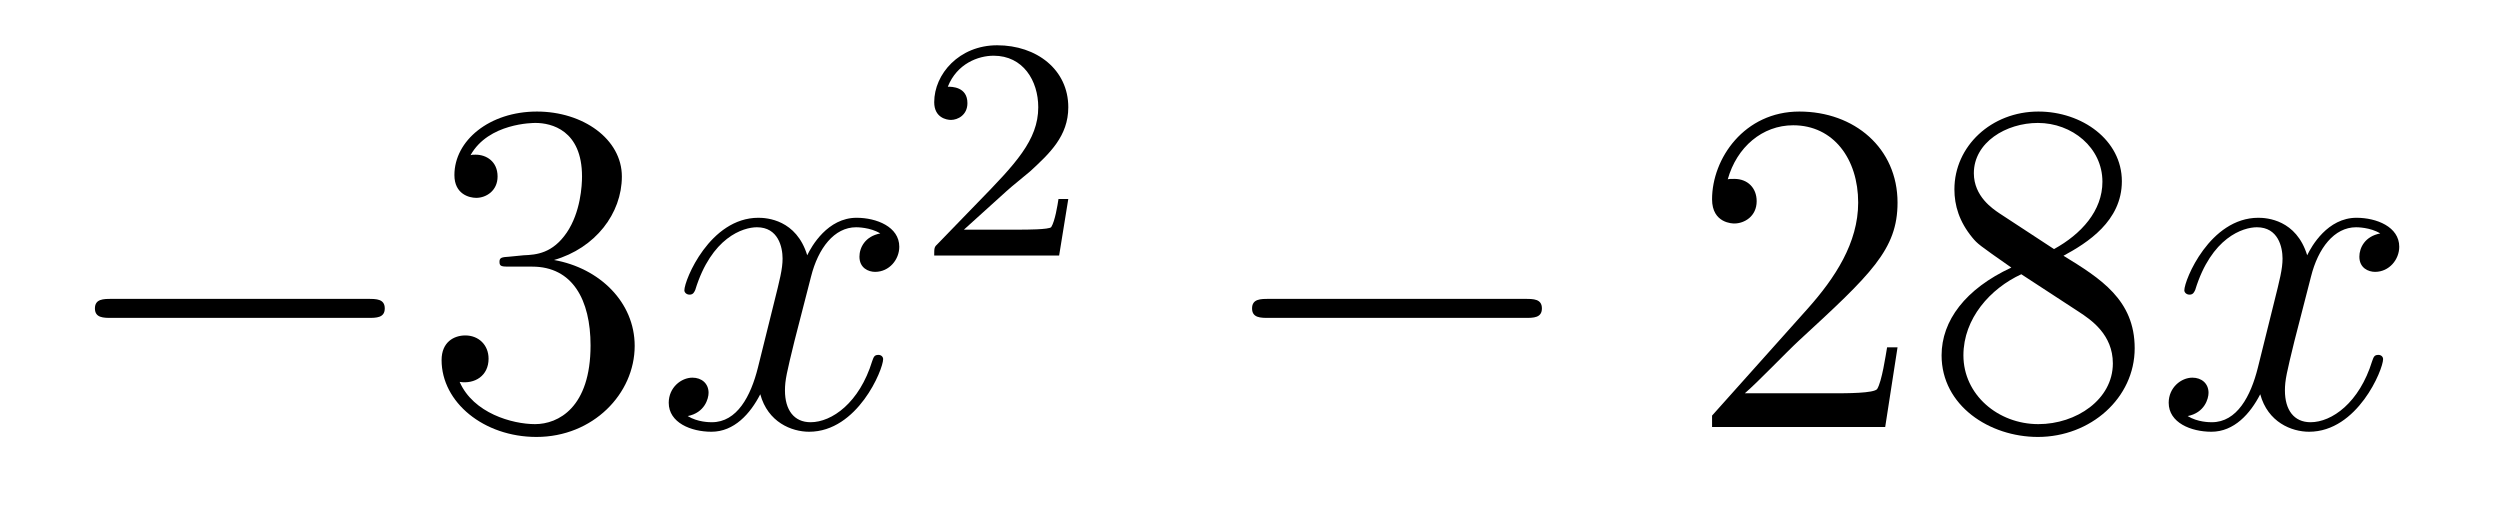
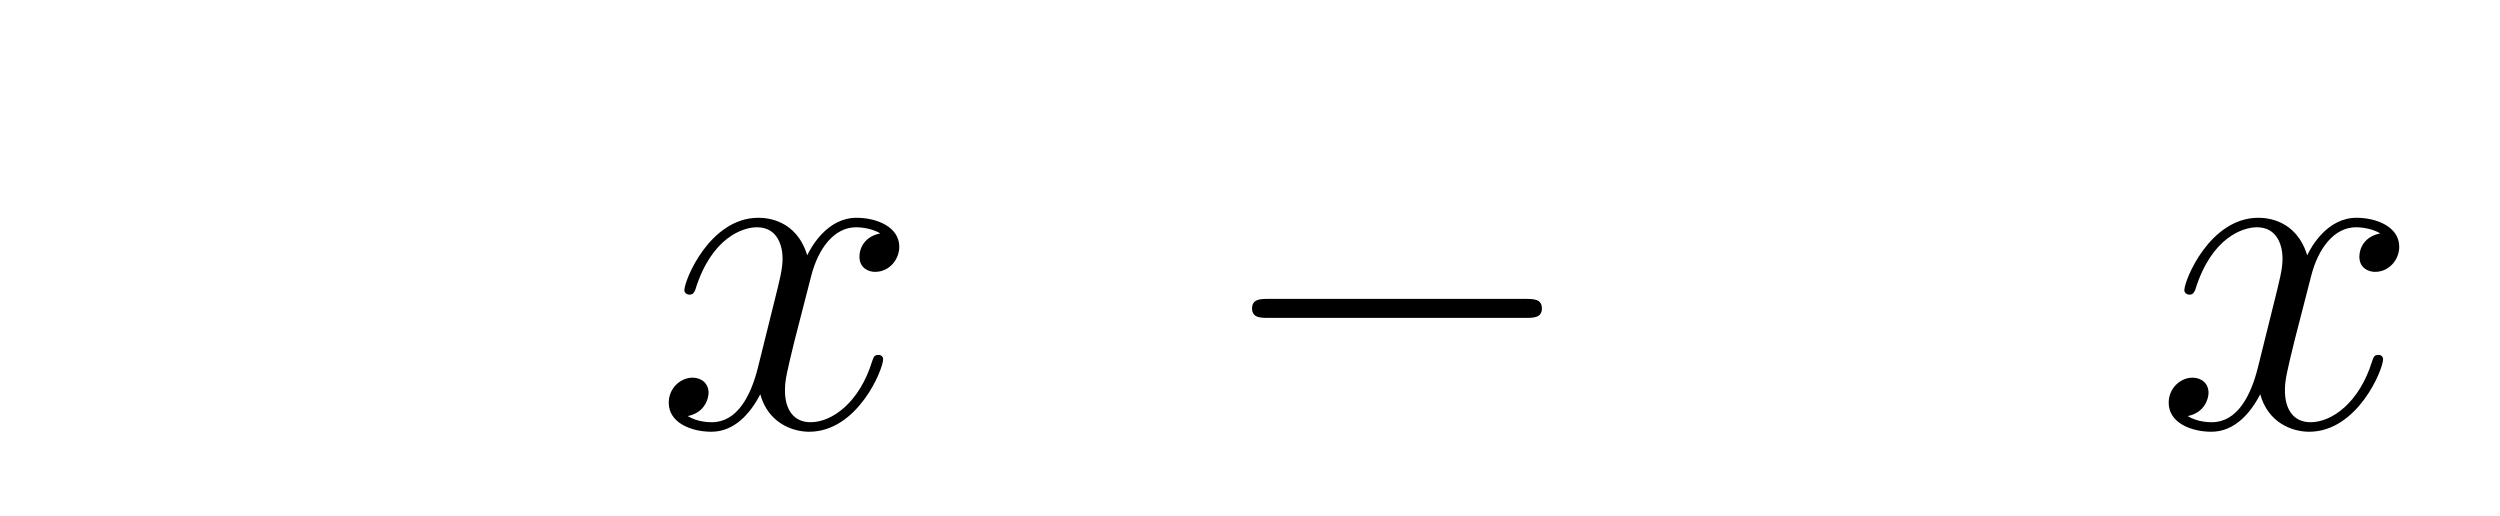
<svg xmlns="http://www.w3.org/2000/svg" height="13pt" version="1.1" viewBox="0 -13 63 13" width="63pt">
  <g id="page1">
    <g transform="matrix(1 0 0 1 -127 652)">
-       <path d="M136.278 -656.989C136.481 -656.989 136.696 -656.989 136.696 -657.228C136.696 -657.468 136.481 -657.468 136.278 -657.468H129.811C129.608 -657.468 129.392 -657.468 129.392 -657.228C129.392 -656.989 129.608 -656.989 129.811 -656.989H136.278Z" fill-rule="evenodd" />
-       <path d="M139.838 -658.532C139.635 -658.52 139.587 -658.507 139.587 -658.4C139.587 -658.281 139.647 -658.281 139.862 -658.281H140.412C141.428 -658.281 141.882 -657.444 141.882 -656.296C141.882 -654.73 141.069 -654.312 140.483 -654.312C139.91 -654.312 138.929 -654.587 138.583 -655.376C138.965 -655.316 139.312 -655.531 139.312 -655.961C139.312 -656.308 139.061 -656.547 138.726 -656.547C138.439 -656.547 138.128 -656.38 138.128 -655.926C138.128 -654.862 139.192 -653.989 140.519 -653.989C141.942 -653.989 142.994 -655.077 142.994 -656.284C142.994 -657.384 142.109 -658.245 140.961 -658.448C142.001 -658.747 142.671 -659.619 142.671 -660.552C142.671 -661.496 141.691 -662.189 140.531 -662.189C139.336 -662.189 138.451 -661.46 138.451 -660.588C138.451 -660.109 138.822 -660.014 139.001 -660.014C139.252 -660.014 139.539 -660.193 139.539 -660.552C139.539 -660.934 139.252 -661.102 138.989 -661.102C138.917 -661.102 138.894 -661.102 138.858 -661.09C139.312 -661.902 140.436 -661.902 140.495 -661.902C140.89 -661.902 141.667 -661.723 141.667 -660.552C141.667 -660.325 141.631 -659.655 141.284 -659.141C140.926 -658.615 140.519 -658.579 140.196 -658.567L139.838 -658.532Z" fill-rule="evenodd" />
      <path d="M149.183 -659.117C148.801 -659.046 148.658 -658.759 148.658 -658.532C148.658 -658.245 148.885 -658.149 149.052 -658.149C149.411 -658.149 149.662 -658.46 149.662 -658.782C149.662 -659.285 149.088 -659.512 148.586 -659.512C147.857 -659.512 147.45 -658.794 147.342 -658.567C147.068 -659.464 146.326 -659.512 146.111 -659.512C144.892 -659.512 144.246 -657.946 144.246 -657.683C144.246 -657.635 144.294 -657.575 144.378 -657.575C144.473 -657.575 144.498 -657.647 144.521 -657.695C144.928 -659.022 145.729 -659.273 146.075 -659.273C146.613 -659.273 146.721 -658.771 146.721 -658.484C146.721 -658.221 146.649 -657.946 146.506 -657.372L146.099 -655.734C145.92 -655.017 145.573 -654.36 144.94 -654.36C144.88 -654.36 144.581 -654.36 144.33 -654.515C144.76 -654.599 144.856 -654.957 144.856 -655.101C144.856 -655.34 144.677 -655.483 144.45 -655.483C144.163 -655.483 143.852 -655.232 143.852 -654.85C143.852 -654.348 144.414 -654.12 144.928 -654.12C145.502 -654.12 145.908 -654.575 146.159 -655.065C146.35 -654.36 146.948 -654.12 147.39 -654.12C148.61 -654.12 149.255 -655.687 149.255 -655.949C149.255 -656.009 149.207 -656.057 149.136 -656.057C149.028 -656.057 149.016 -655.997 148.98 -655.902C148.658 -654.85 147.964 -654.36 147.426 -654.36C147.008 -654.36 146.781 -654.67 146.781 -655.16C146.781 -655.423 146.828 -655.615 147.02 -656.404L147.438 -658.029C147.618 -658.747 148.024 -659.273 148.574 -659.273C148.598 -659.273 148.932 -659.273 149.183 -659.117Z" fill-rule="evenodd" />
-       <path d="M152.367 -660.186C152.495 -660.305 152.829 -660.568 152.957 -660.68C153.451 -661.134 153.921 -661.572 153.921 -662.297C153.921 -663.245 153.124 -663.859 152.128 -663.859C151.172 -663.859 150.542 -663.134 150.542 -662.425C150.542 -662.034 150.853 -661.978 150.965 -661.978C151.132 -661.978 151.379 -662.098 151.379 -662.401C151.379 -662.815 150.981 -662.815 150.885 -662.815C151.116 -663.397 151.65 -663.596 152.04 -663.596C152.782 -663.596 153.164 -662.967 153.164 -662.297C153.164 -661.468 152.582 -660.863 151.642 -659.899L150.638 -658.863C150.542 -658.775 150.542 -658.759 150.542 -658.56H153.69L153.921 -659.986H153.674C153.65 -659.827 153.586 -659.428 153.491 -659.277C153.443 -659.213 152.837 -659.213 152.71 -659.213H151.291L152.367 -660.186Z" fill-rule="evenodd" />
      <path d="M165.438 -656.989C165.641 -656.989 165.856 -656.989 165.856 -657.228C165.856 -657.468 165.641 -657.468 165.438 -657.468H158.971C158.768 -657.468 158.552 -657.468 158.552 -657.228C158.552 -656.989 158.768 -656.989 158.971 -656.989H165.438Z" fill-rule="evenodd" />
-       <path d="M174.818 -656.248H174.555C174.519 -656.045 174.424 -655.387 174.304 -655.196C174.22 -655.089 173.539 -655.089 173.181 -655.089H170.969C171.292 -655.364 172.021 -656.129 172.332 -656.416C174.149 -658.089 174.818 -658.711 174.818 -659.894C174.818 -661.269 173.73 -662.189 172.344 -662.189C170.957 -662.189 170.144 -661.006 170.144 -659.978C170.144 -659.368 170.67 -659.368 170.706 -659.368C170.957 -659.368 171.268 -659.547 171.268 -659.93C171.268 -660.265 171.04 -660.492 170.706 -660.492C170.598 -660.492 170.574 -660.492 170.539 -660.48C170.766 -661.293 171.411 -661.843 172.188 -661.843C173.204 -661.843 173.826 -660.994 173.826 -659.894C173.826 -658.878 173.24 -657.993 172.559 -657.228L170.144 -654.527V-654.24H174.507L174.818 -656.248ZM179 -658.555C179.598 -658.878 180.471 -659.428 180.471 -660.432C180.471 -661.472 179.467 -662.189 178.367 -662.189C177.183 -662.189 176.251 -661.317 176.251 -660.229C176.251 -659.823 176.371 -659.416 176.705 -659.01C176.837 -658.854 176.849 -658.842 177.686 -658.257C176.526 -657.719 175.928 -656.918 175.928 -656.045C175.928 -654.778 177.136 -653.989 178.355 -653.989C179.682 -653.989 180.794 -654.969 180.794 -656.224C180.794 -657.444 179.933 -657.982 179 -658.555ZM177.375 -659.631C177.219 -659.739 176.741 -660.05 176.741 -660.635C176.741 -661.413 177.554 -661.902 178.355 -661.902C179.216 -661.902 179.981 -661.281 179.981 -660.42C179.981 -659.691 179.455 -659.105 178.761 -658.723L177.375 -659.631ZM177.937 -658.089L179.383 -657.145C179.694 -656.942 180.244 -656.571 180.244 -655.842C180.244 -654.933 179.323 -654.312 178.367 -654.312C177.351 -654.312 176.478 -655.053 176.478 -656.045C176.478 -656.977 177.159 -657.731 177.937 -658.089Z" fill-rule="evenodd" />
      <path d="M186.982 -659.117C186.6 -659.046 186.456 -658.759 186.456 -658.532C186.456 -658.245 186.684 -658.149 186.851 -658.149C187.209 -658.149 187.461 -658.46 187.461 -658.782C187.461 -659.285 186.887 -659.512 186.384 -659.512C185.655 -659.512 185.249 -658.794 185.141 -658.567C184.866 -659.464 184.125 -659.512 183.91 -659.512C182.691 -659.512 182.045 -657.946 182.045 -657.683C182.045 -657.635 182.093 -657.575 182.177 -657.575C182.272 -657.575 182.296 -657.647 182.32 -657.695C182.727 -659.022 183.528 -659.273 183.874 -659.273C184.412 -659.273 184.52 -658.771 184.52 -658.484C184.52 -658.221 184.448 -657.946 184.305 -657.372L183.898 -655.734C183.719 -655.017 183.372 -654.36 182.739 -654.36C182.679 -654.36 182.38 -654.36 182.129 -654.515C182.559 -654.599 182.655 -654.957 182.655 -655.101C182.655 -655.34 182.476 -655.483 182.249 -655.483C181.962 -655.483 181.651 -655.232 181.651 -654.85C181.651 -654.348 182.213 -654.12 182.727 -654.12C183.3 -654.12 183.707 -654.575 183.958 -655.065C184.149 -654.36 184.747 -654.12 185.189 -654.12C186.409 -654.12 187.054 -655.687 187.054 -655.949C187.054 -656.009 187.006 -656.057 186.935 -656.057C186.827 -656.057 186.815 -655.997 186.779 -655.902C186.456 -654.85 185.763 -654.36 185.225 -654.36C184.807 -654.36 184.58 -654.67 184.58 -655.16C184.58 -655.423 184.627 -655.615 184.819 -656.404L185.237 -658.029C185.416 -658.747 185.823 -659.273 186.373 -659.273C186.397 -659.273 186.731 -659.273 186.982 -659.117Z" fill-rule="evenodd" />
    </g>
  </g>
</svg>